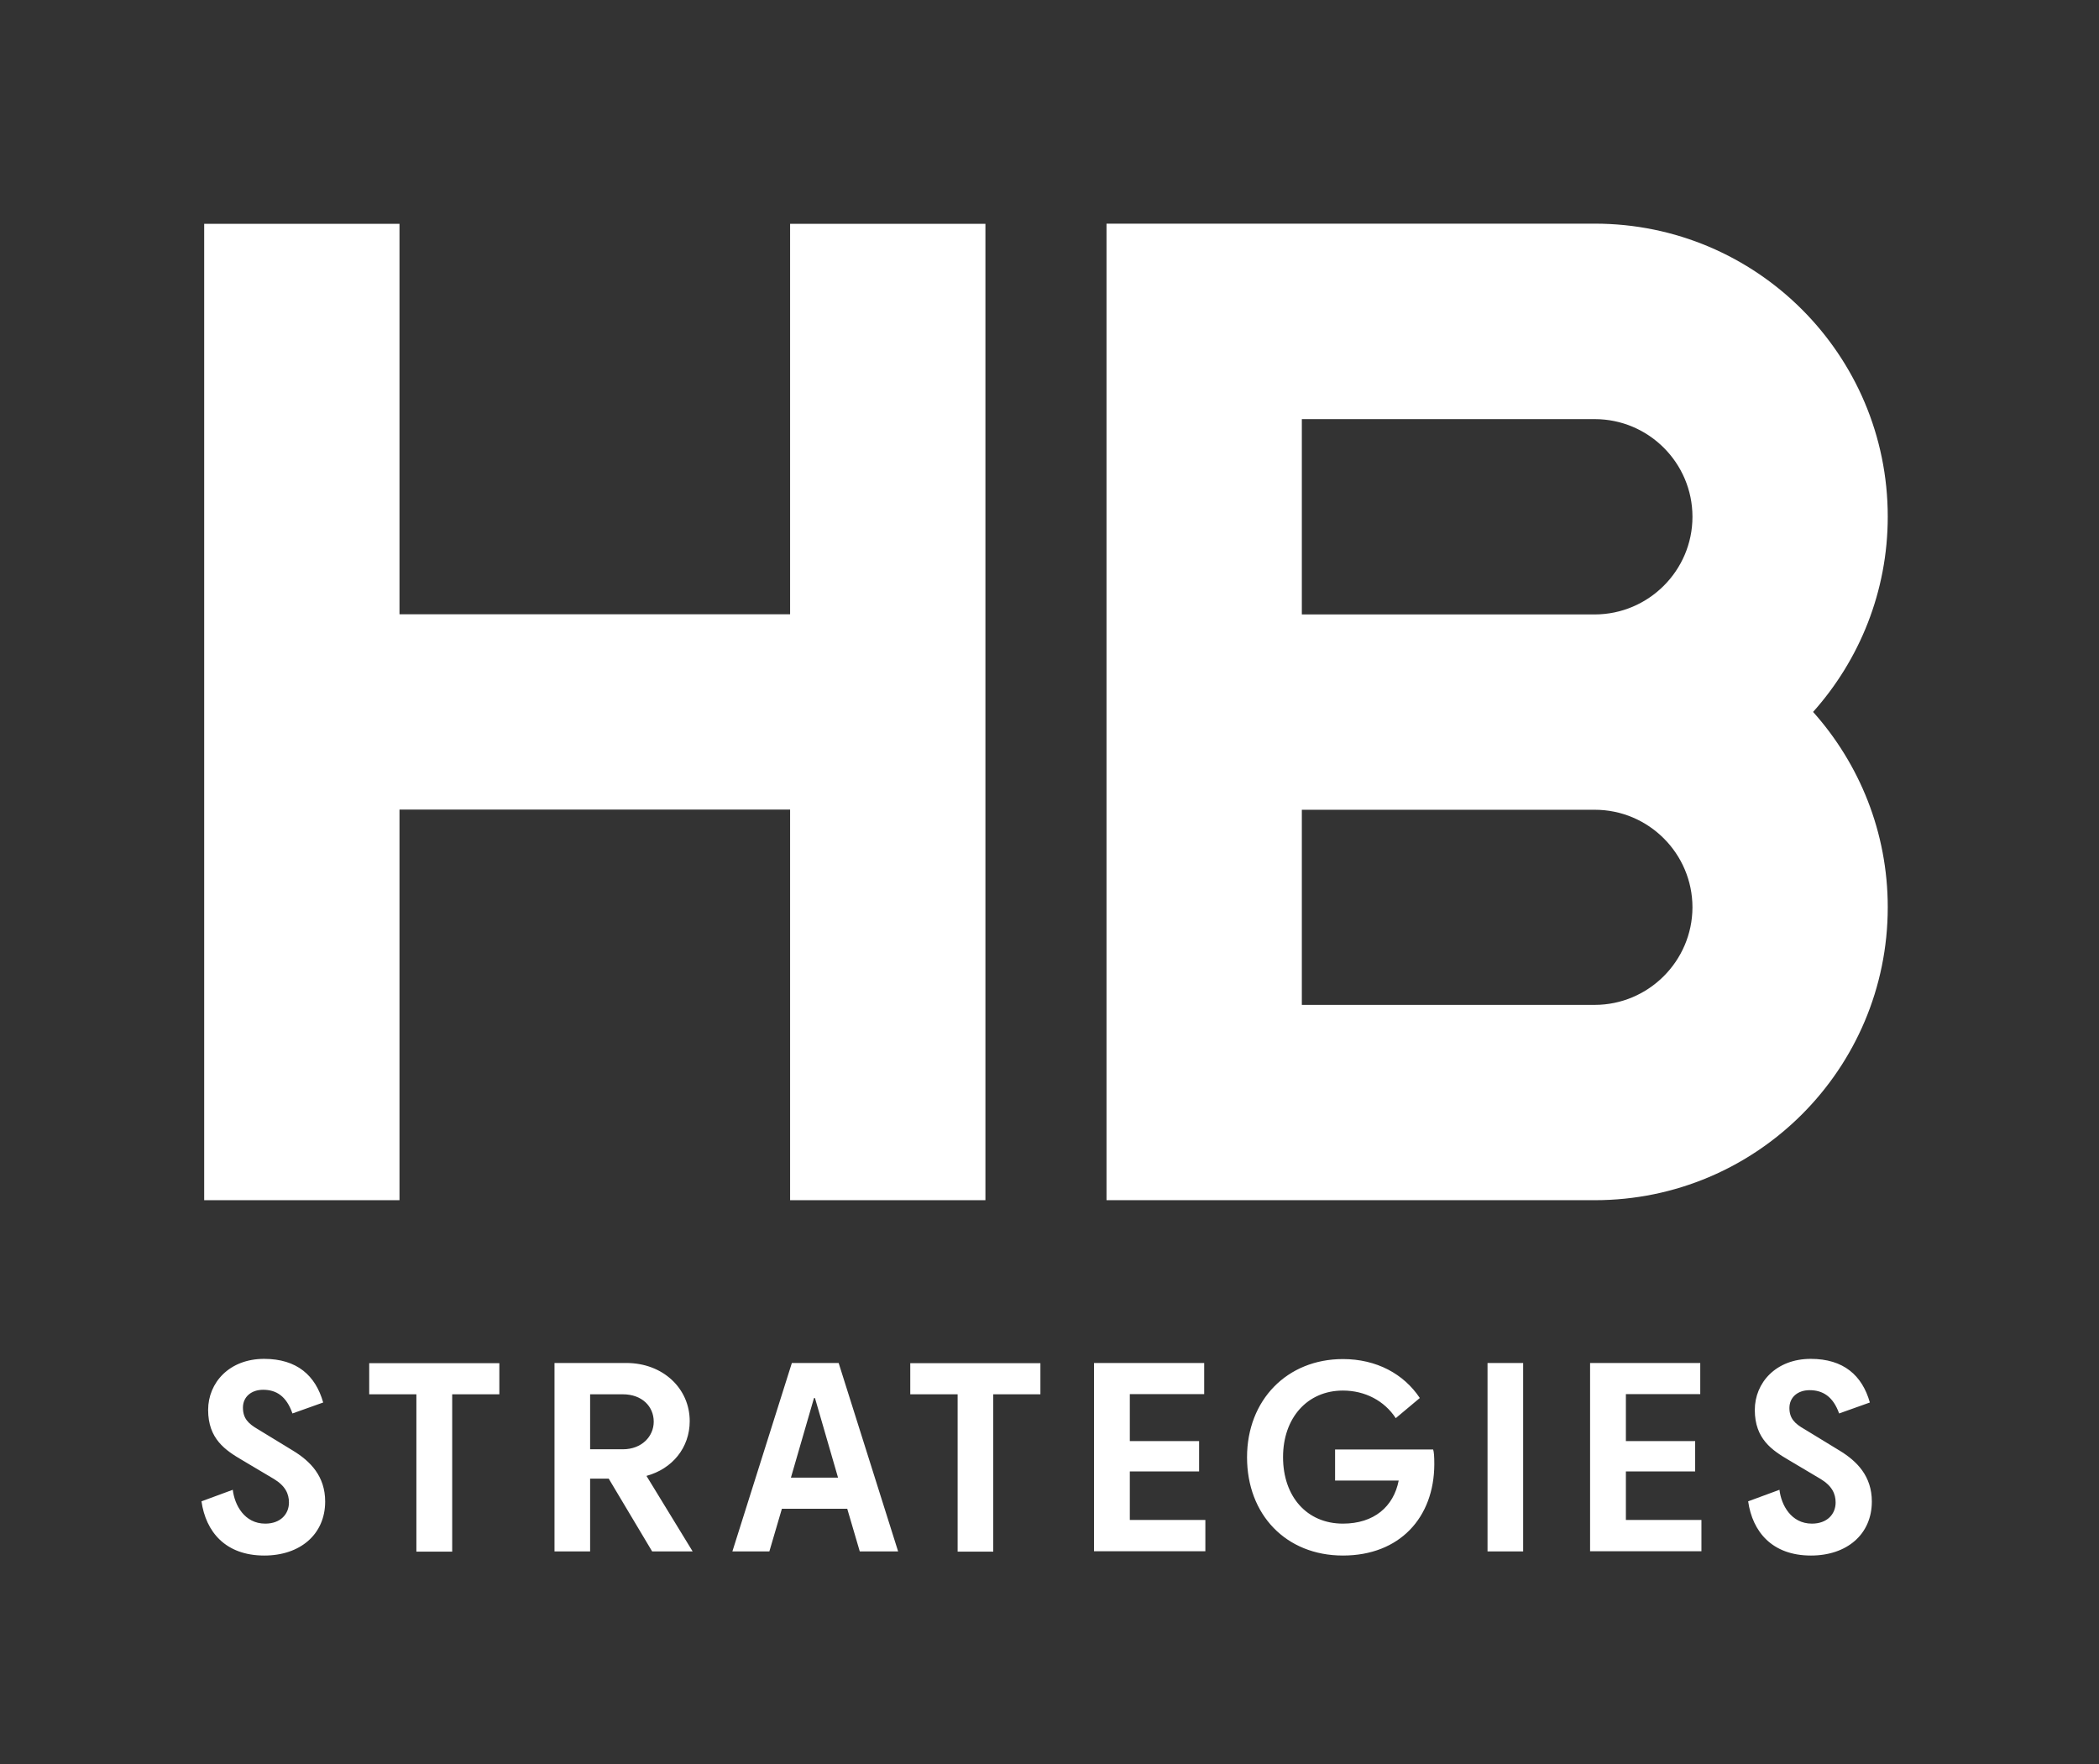
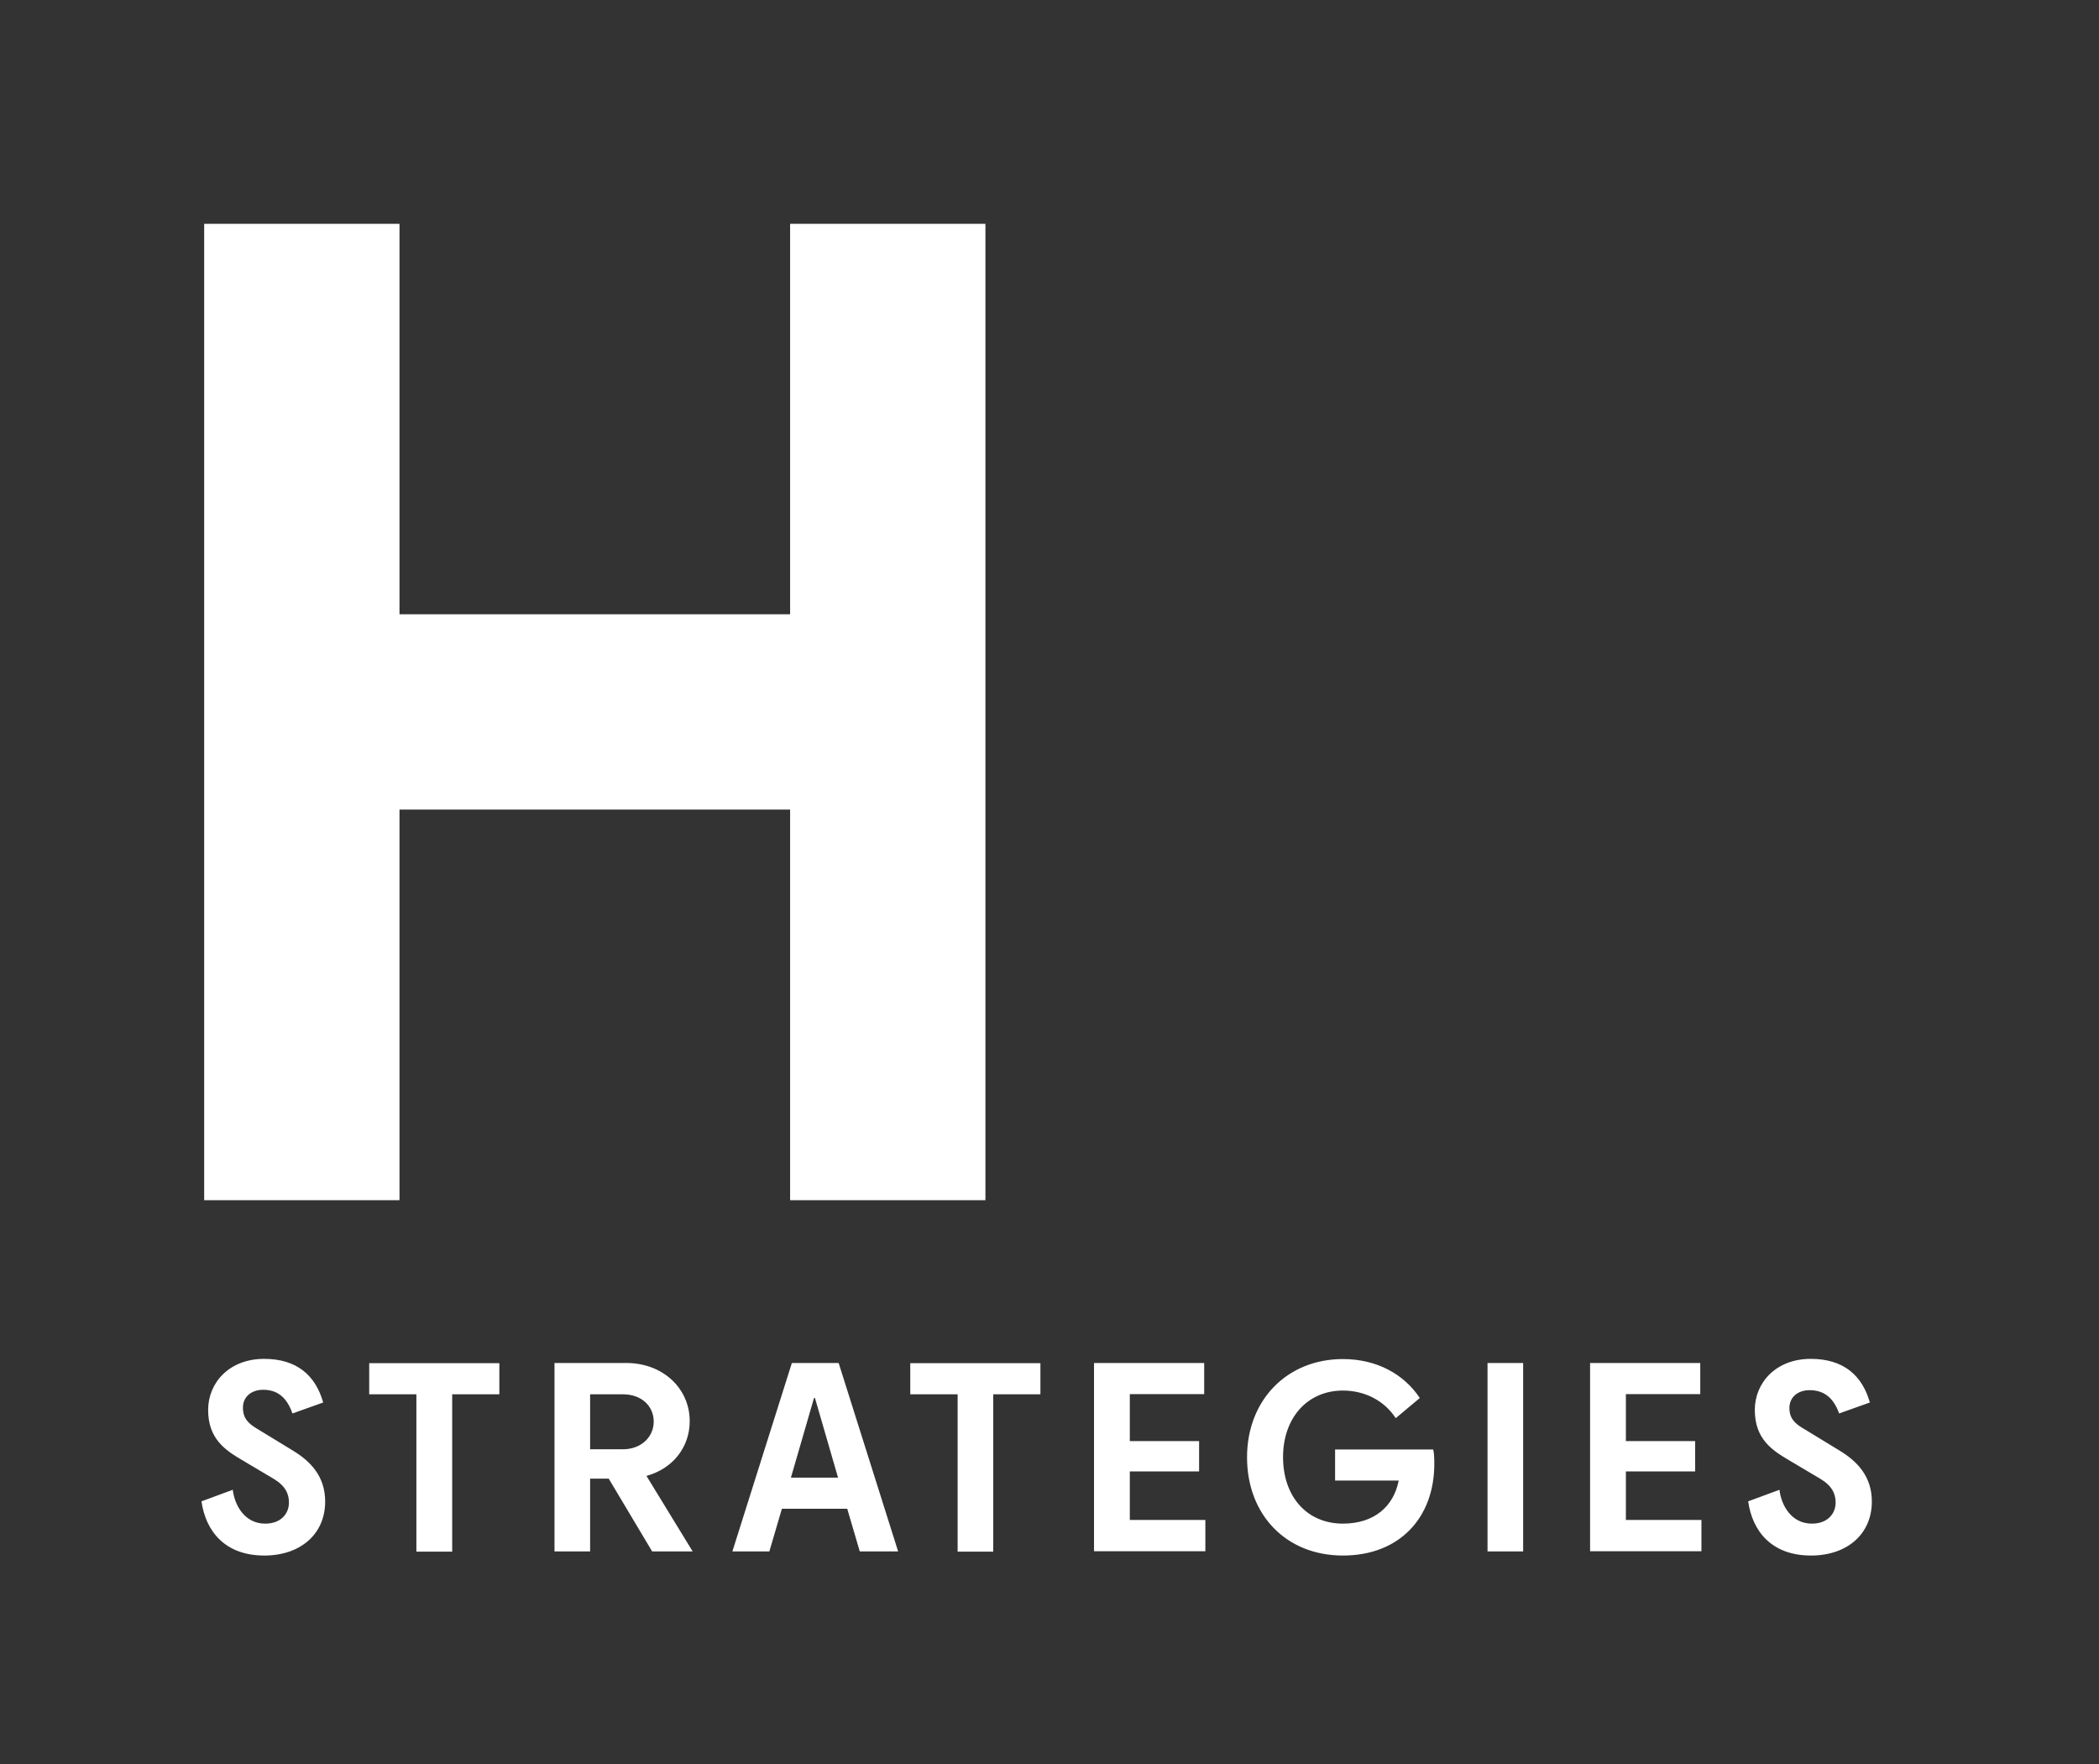
<svg xmlns="http://www.w3.org/2000/svg" id="Layer_1" viewBox="0 0 112.565 94.608">
  <rect x="0" y="0" width="112.565" height="94.608" fill="#333333" stroke="none" />
  <defs>
    <style>      .st0 {        fill: #fff;      }    </style>
  </defs>
  <path class="st0" d="M13.839,76.652l1.857,1.133c.955.577,1.742,1.385,1.742,2.739,0,1.753-1.333,2.896-3.264,2.896-2.088,0-3.138-1.28-3.369-2.907l1.679-.619c.094.808.619,1.815,1.742,1.815.819,0,1.27-.514,1.27-1.133,0-.462-.189-.892-.819-1.27l-1.679-.997c-.913-.535-1.836-1.144-1.836-2.697,0-1.459,1.133-2.739,3.001-2.739,1.763,0,2.76.892,3.169,2.34l-1.648.588c-.325-.934-.871-1.27-1.574-1.27-.63,0-1.081.378-1.081.955,0,.577.283.86.808,1.165ZM22.329,74.773h-2.529v-1.669h6.979v1.669h-2.529v8.437h-1.92v-8.437ZM32.644,79.296h-.997v3.904h-1.91v-10.106h3.851c1.962,0,3.4,1.364,3.4,3.117,0,1.427-.934,2.561-2.319,2.938l2.477,4.051h-2.172l-2.33-3.904ZM35.058,76.242c0-.819-.63-1.469-1.658-1.469h-1.753v2.949h1.753c1.018,0,1.658-.693,1.658-1.48ZM42.467,73.094h2.508l3.19,10.106h-2.057l-.672-2.288h-3.505l-.672,2.288h-1.983l3.19-10.106ZM42.414,79.244h2.529l-1.238-4.271h-.052l-1.238,4.271ZM51.345,74.773h-2.529v-1.669h6.979v1.669h-2.529v8.437h-1.91v-8.437h-.01ZM58.68,73.094h5.898v1.669h-3.988v2.519h3.715v1.627h-3.715v2.603h4.051v1.679h-5.971v-10.095h.01ZM71.598,77.732h5.258c.042.126.063.346.063.798-.01,2.854-1.857,4.89-4.901,4.89-3.054,0-5.142-2.193-5.142-5.268s2.151-5.268,5.142-5.268c1.805,0,3.264.798,4.124,2.088l-1.291,1.081c-.609-.934-1.648-1.48-2.833-1.48-1.91,0-3.211,1.469-3.211,3.568,0,2.12,1.28,3.568,3.211,3.568,1.669,0,2.718-.913,2.991-2.309h-3.411v-1.669ZM79.773,73.094h1.91v10.106h-1.91v-10.106ZM85.283,73.094h5.898v1.669h-3.988v2.519h3.715v1.627h-3.715v2.603h4.051v1.679h-5.971v-10.095h.01ZM96.784,76.652l1.857,1.133c.955.577,1.742,1.385,1.742,2.739,0,1.753-1.333,2.896-3.264,2.896-2.088,0-3.138-1.28-3.369-2.907l1.679-.619c.094.808.619,1.815,1.742,1.815.819,0,1.27-.514,1.27-1.133,0-.462-.189-.892-.819-1.27l-1.679-.997c-.913-.535-1.836-1.144-1.836-2.697,0-1.459,1.133-2.739,3.001-2.739,1.763,0,2.76.892,3.169,2.34l-1.648.588c-.325-.913-.881-1.249-1.585-1.249-.63,0-1.081.378-1.081.955,0,.556.283.84.819,1.144Z" />
-   <path class="st0" d="M59.34,64.364h26.185c8.677,0,15.711-7.034,15.711-15.711,0-4.023-1.519-7.693-4.004-10.474,2.485-2.781,4.004-6.451,4.004-10.474,0-8.677-7.034-15.711-15.711-15.711h-26.185v52.37ZM85.516,53.89h-15.701v-10.464h15.711c2.886,0,5.237,2.351,5.237,5.237-.01,2.877-2.36,5.227-5.247,5.227ZM85.516,32.951h-15.701v-10.474h15.711c2.886,0,5.237,2.351,5.237,5.237s-2.36,5.237-5.247,5.237Z" />
  <polygon class="st0" points="42.372 12.003 42.372 32.942 21.424 32.942 21.424 12.003 10.95 12.003 10.95 64.364 21.424 64.364 21.424 43.416 42.372 43.416 42.372 64.364 52.846 64.364 52.846 12.003 42.372 12.003" />
</svg>